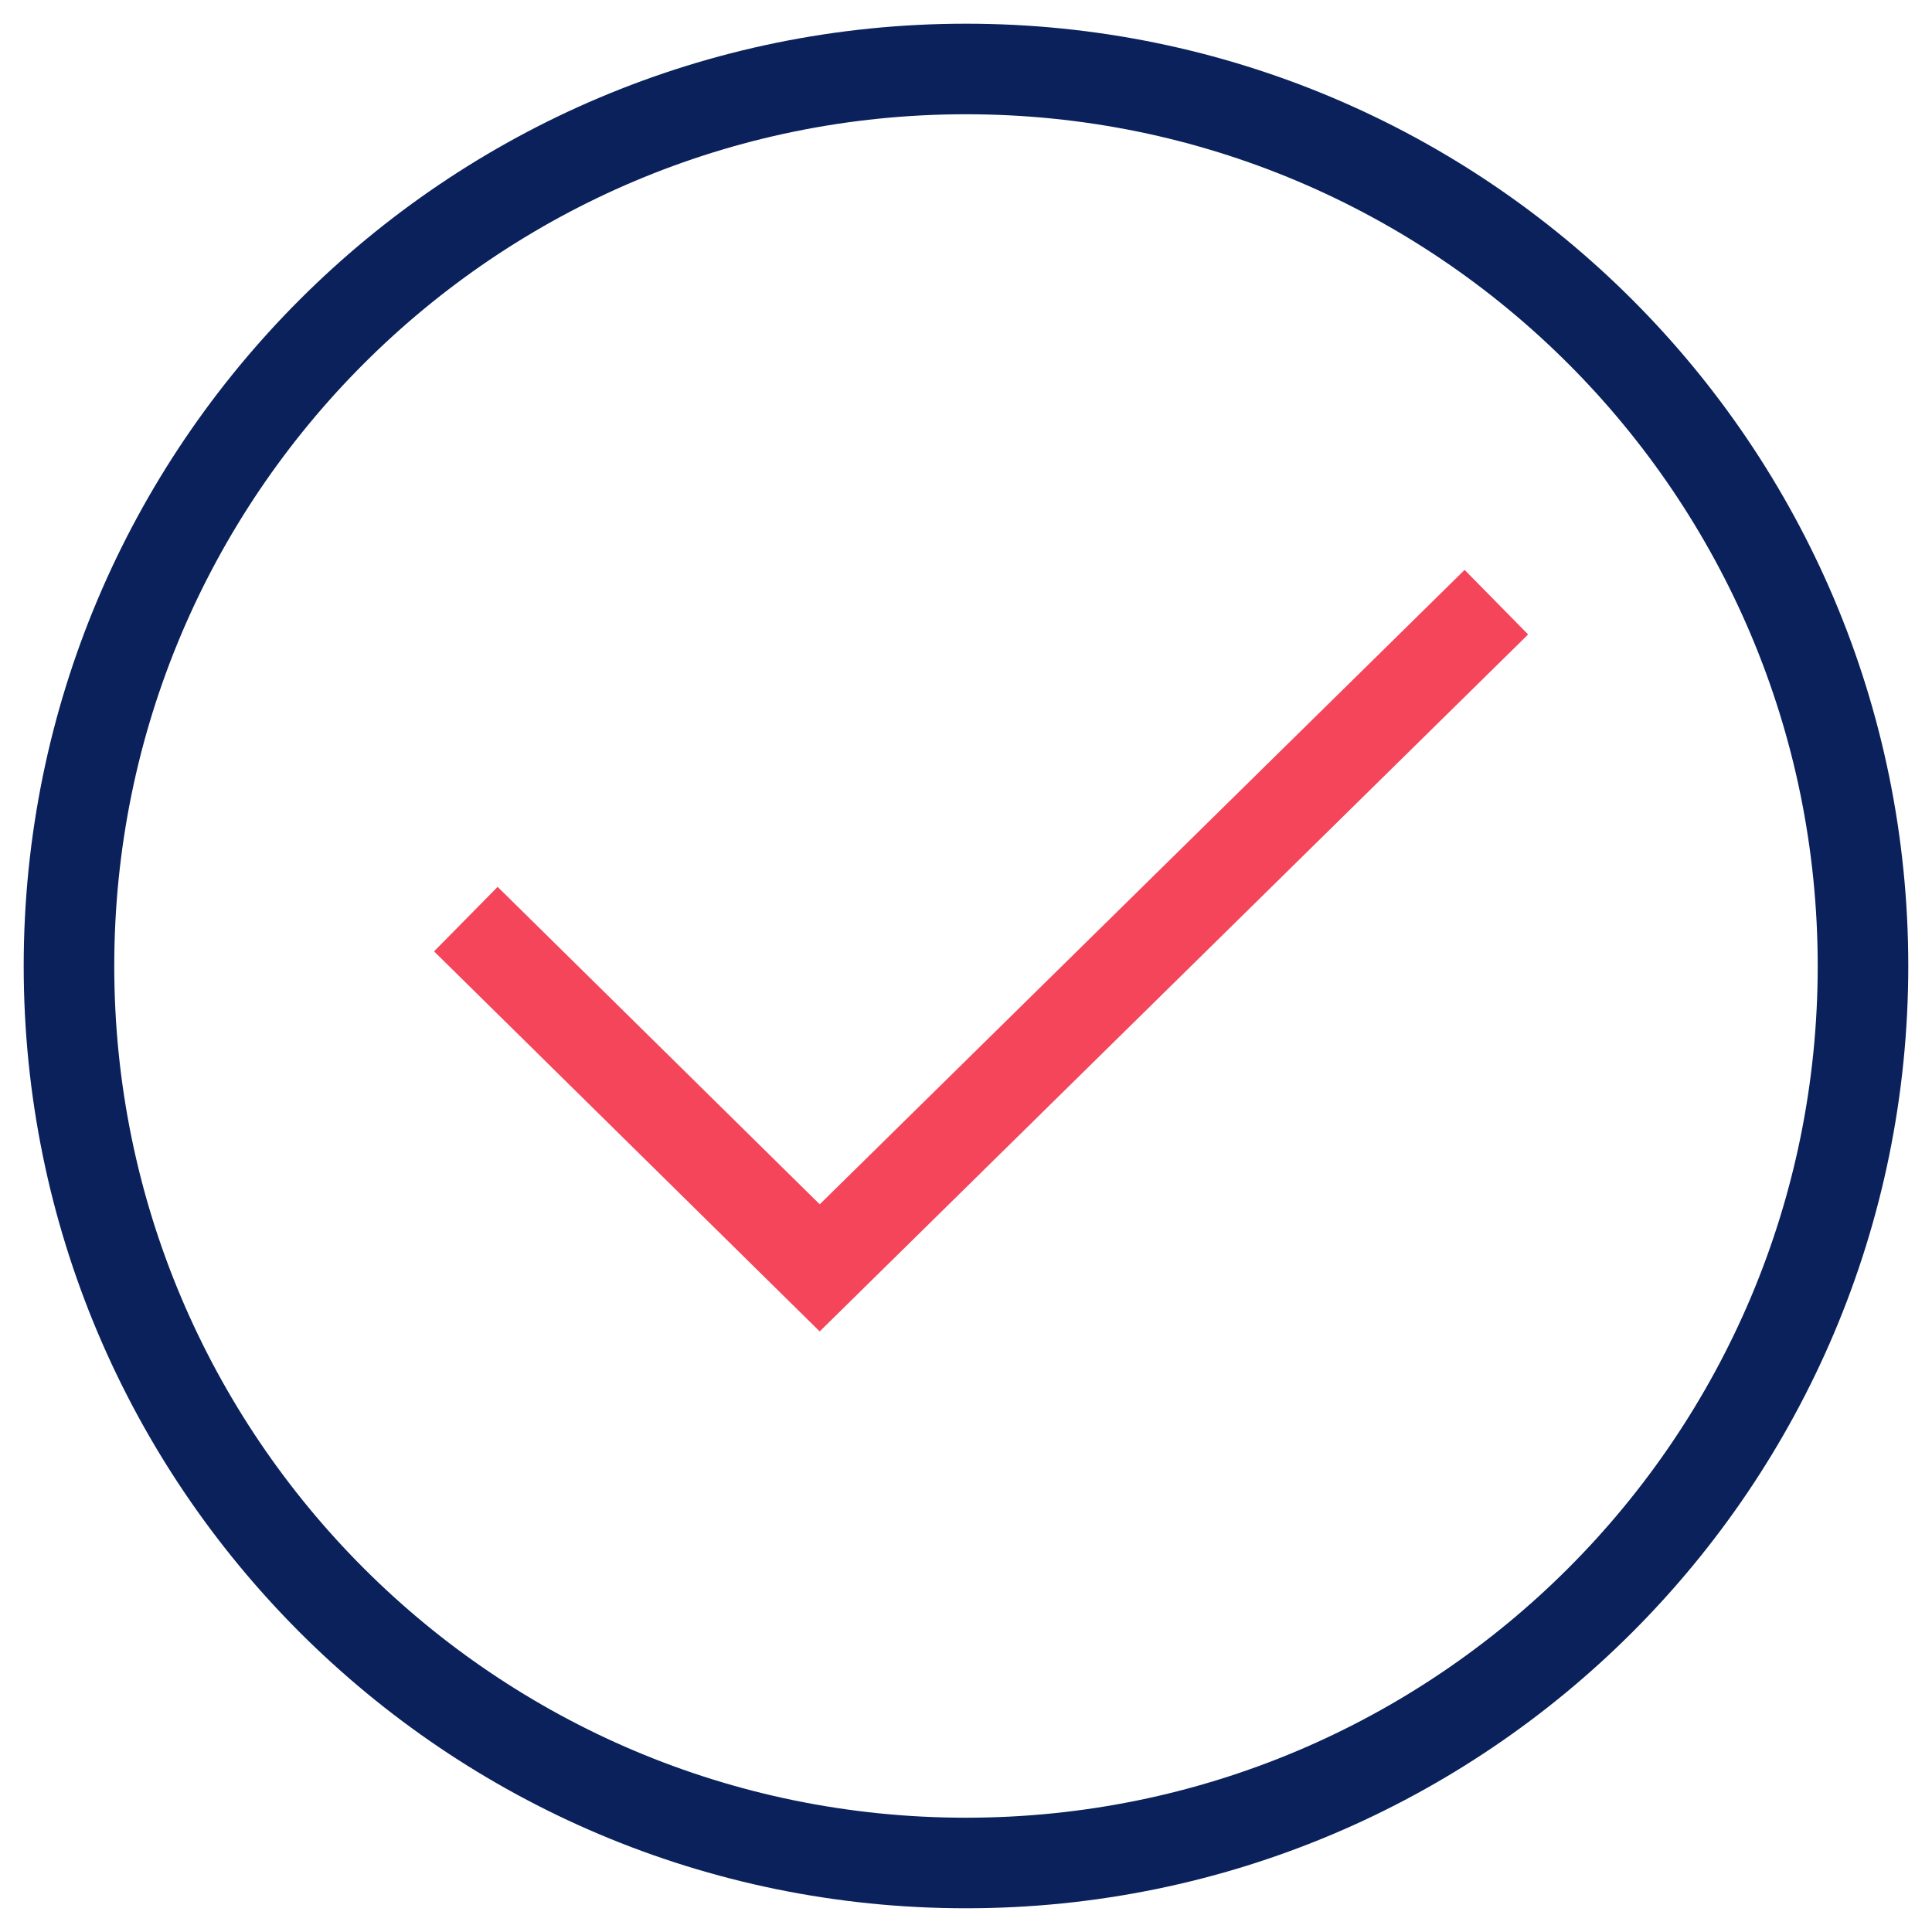
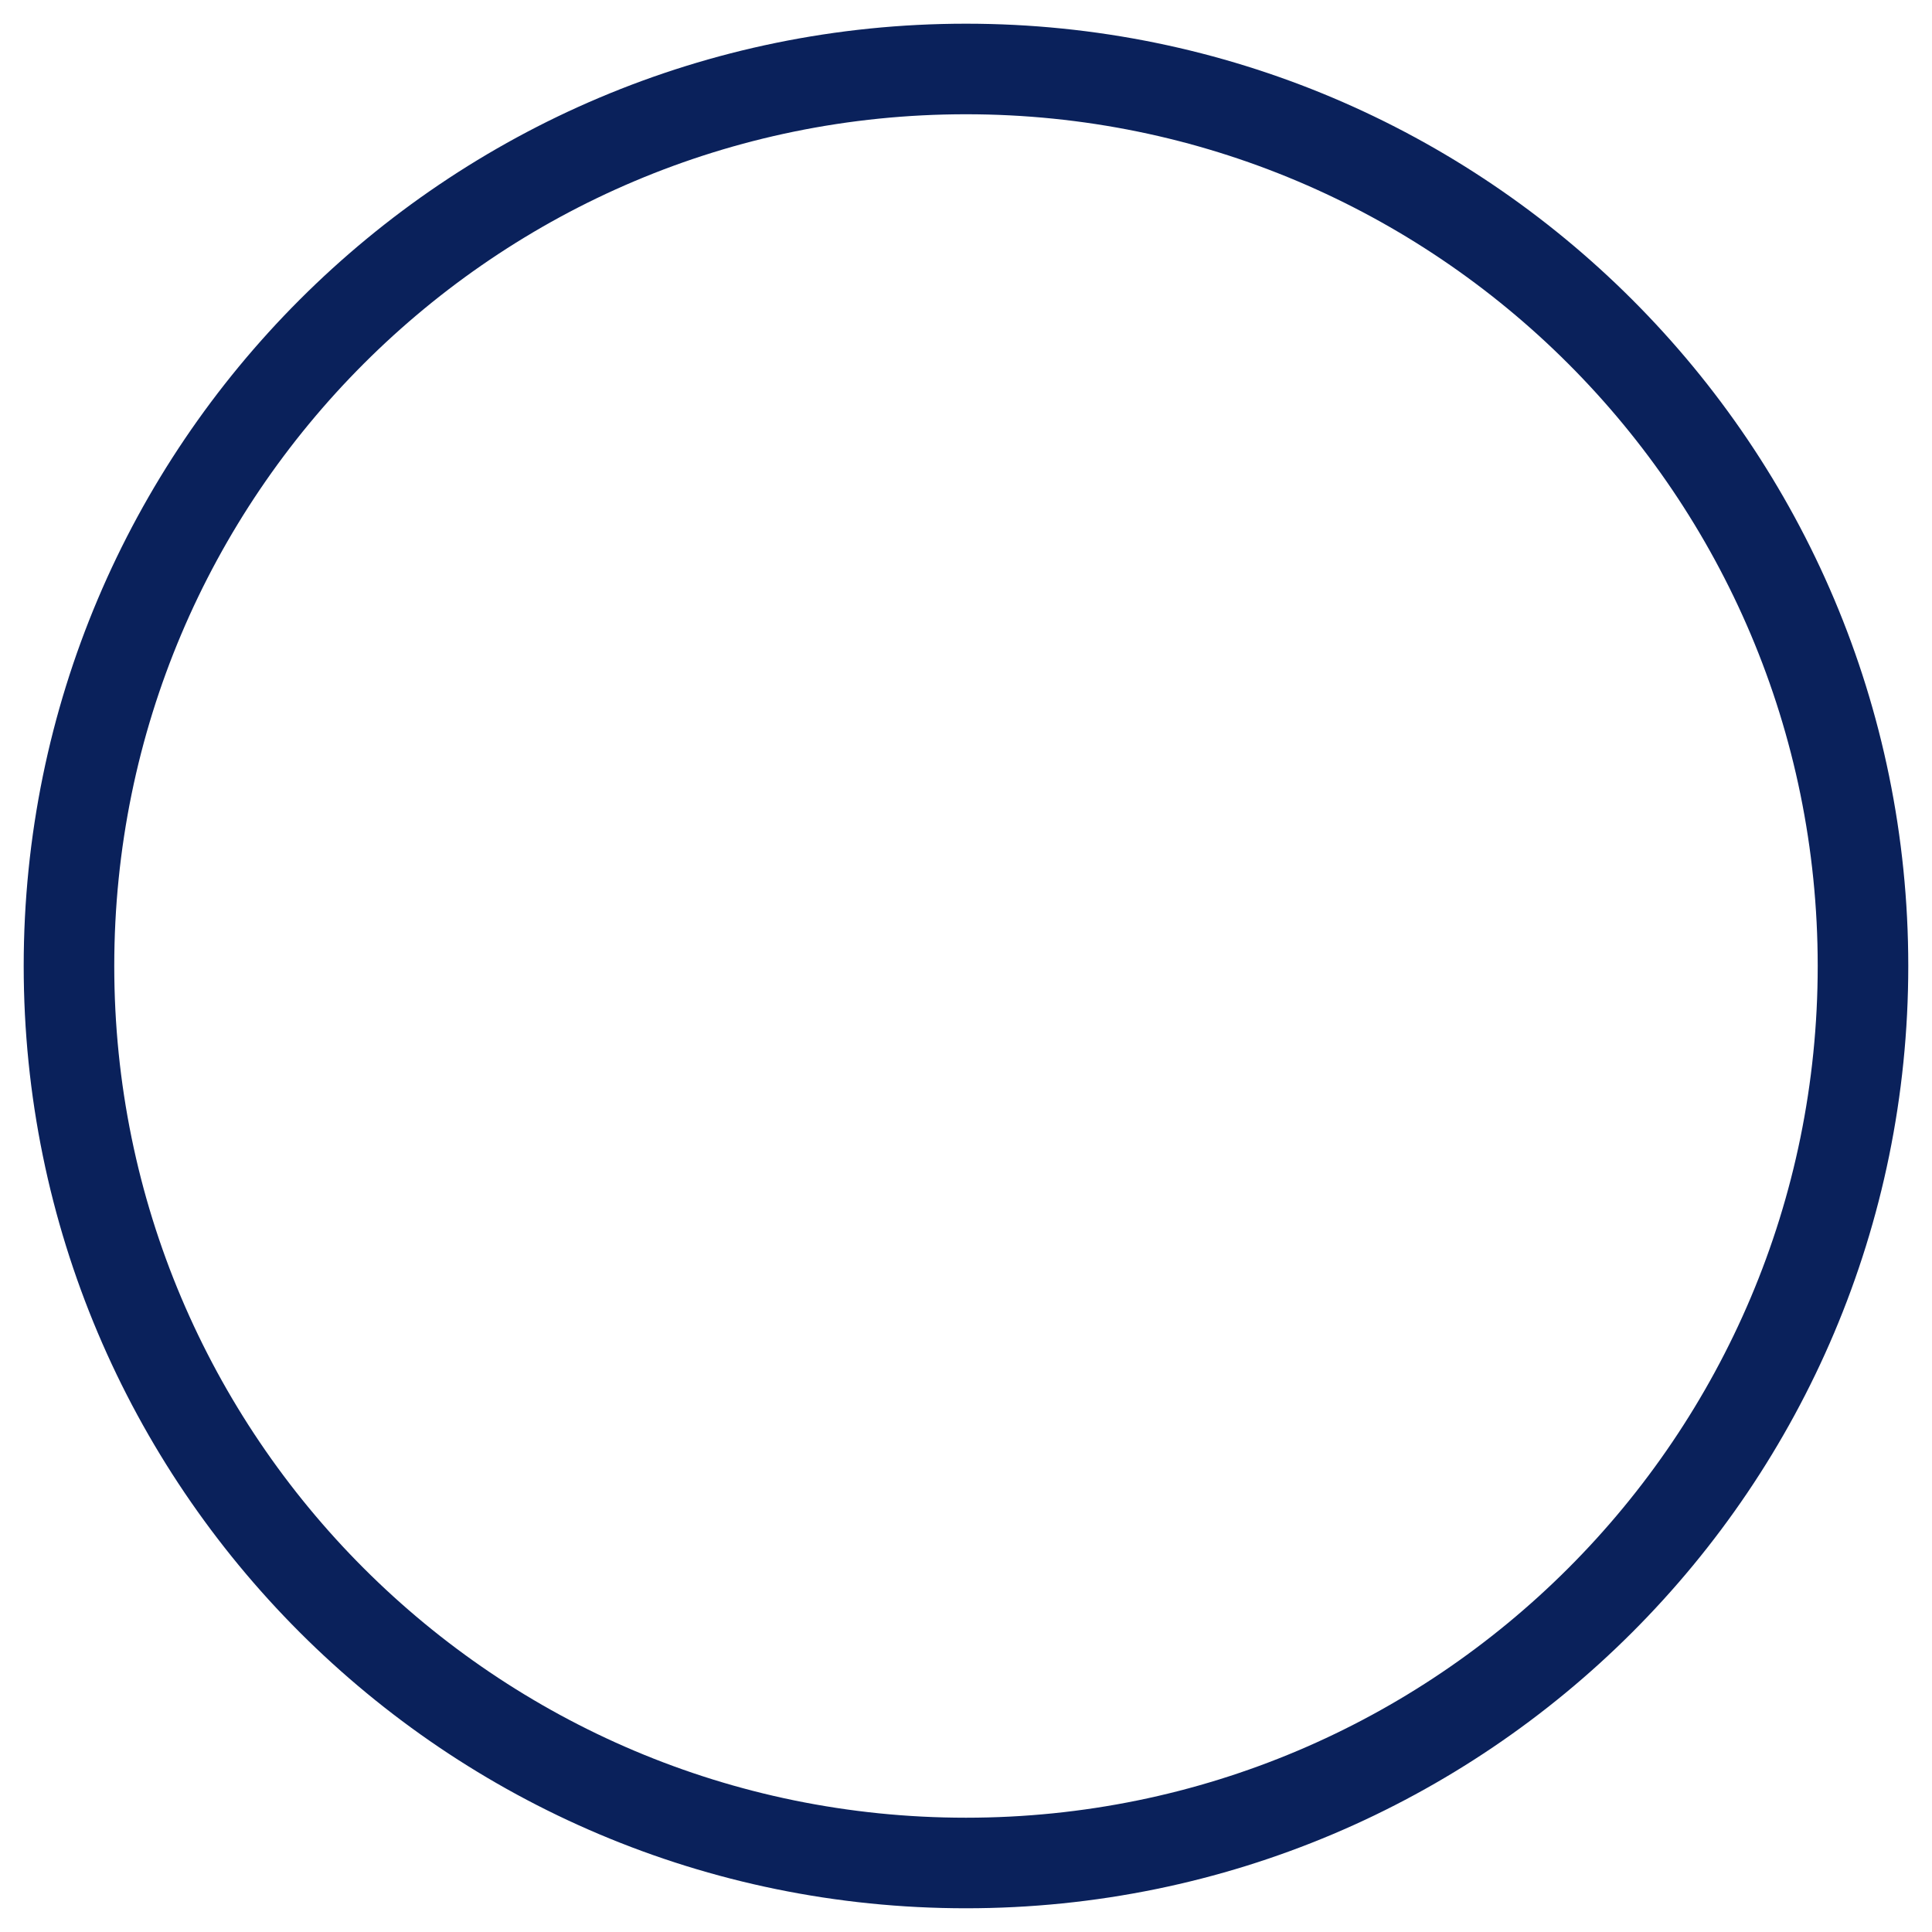
<svg xmlns="http://www.w3.org/2000/svg" width="64" height="64" viewBox="0 0 64 64" fill="none">
  <path d="M31.999 61.714C48.41 61.714 61.714 48.41 61.714 31.999C61.714 15.589 48.41 2.285 31.999 2.285C15.589 2.285 2.285 15.589 2.285 31.999C2.285 48.41 15.589 61.714 31.999 61.714Z" stroke="#0A215B" stroke-width="3" stroke-linecap="round" stroke-linejoin="round" />
-   <path d="M48.5 21L27.154 42L16.5 31.5" stroke="#F4455A" stroke-width="3" stroke-linecap="square" />
</svg>